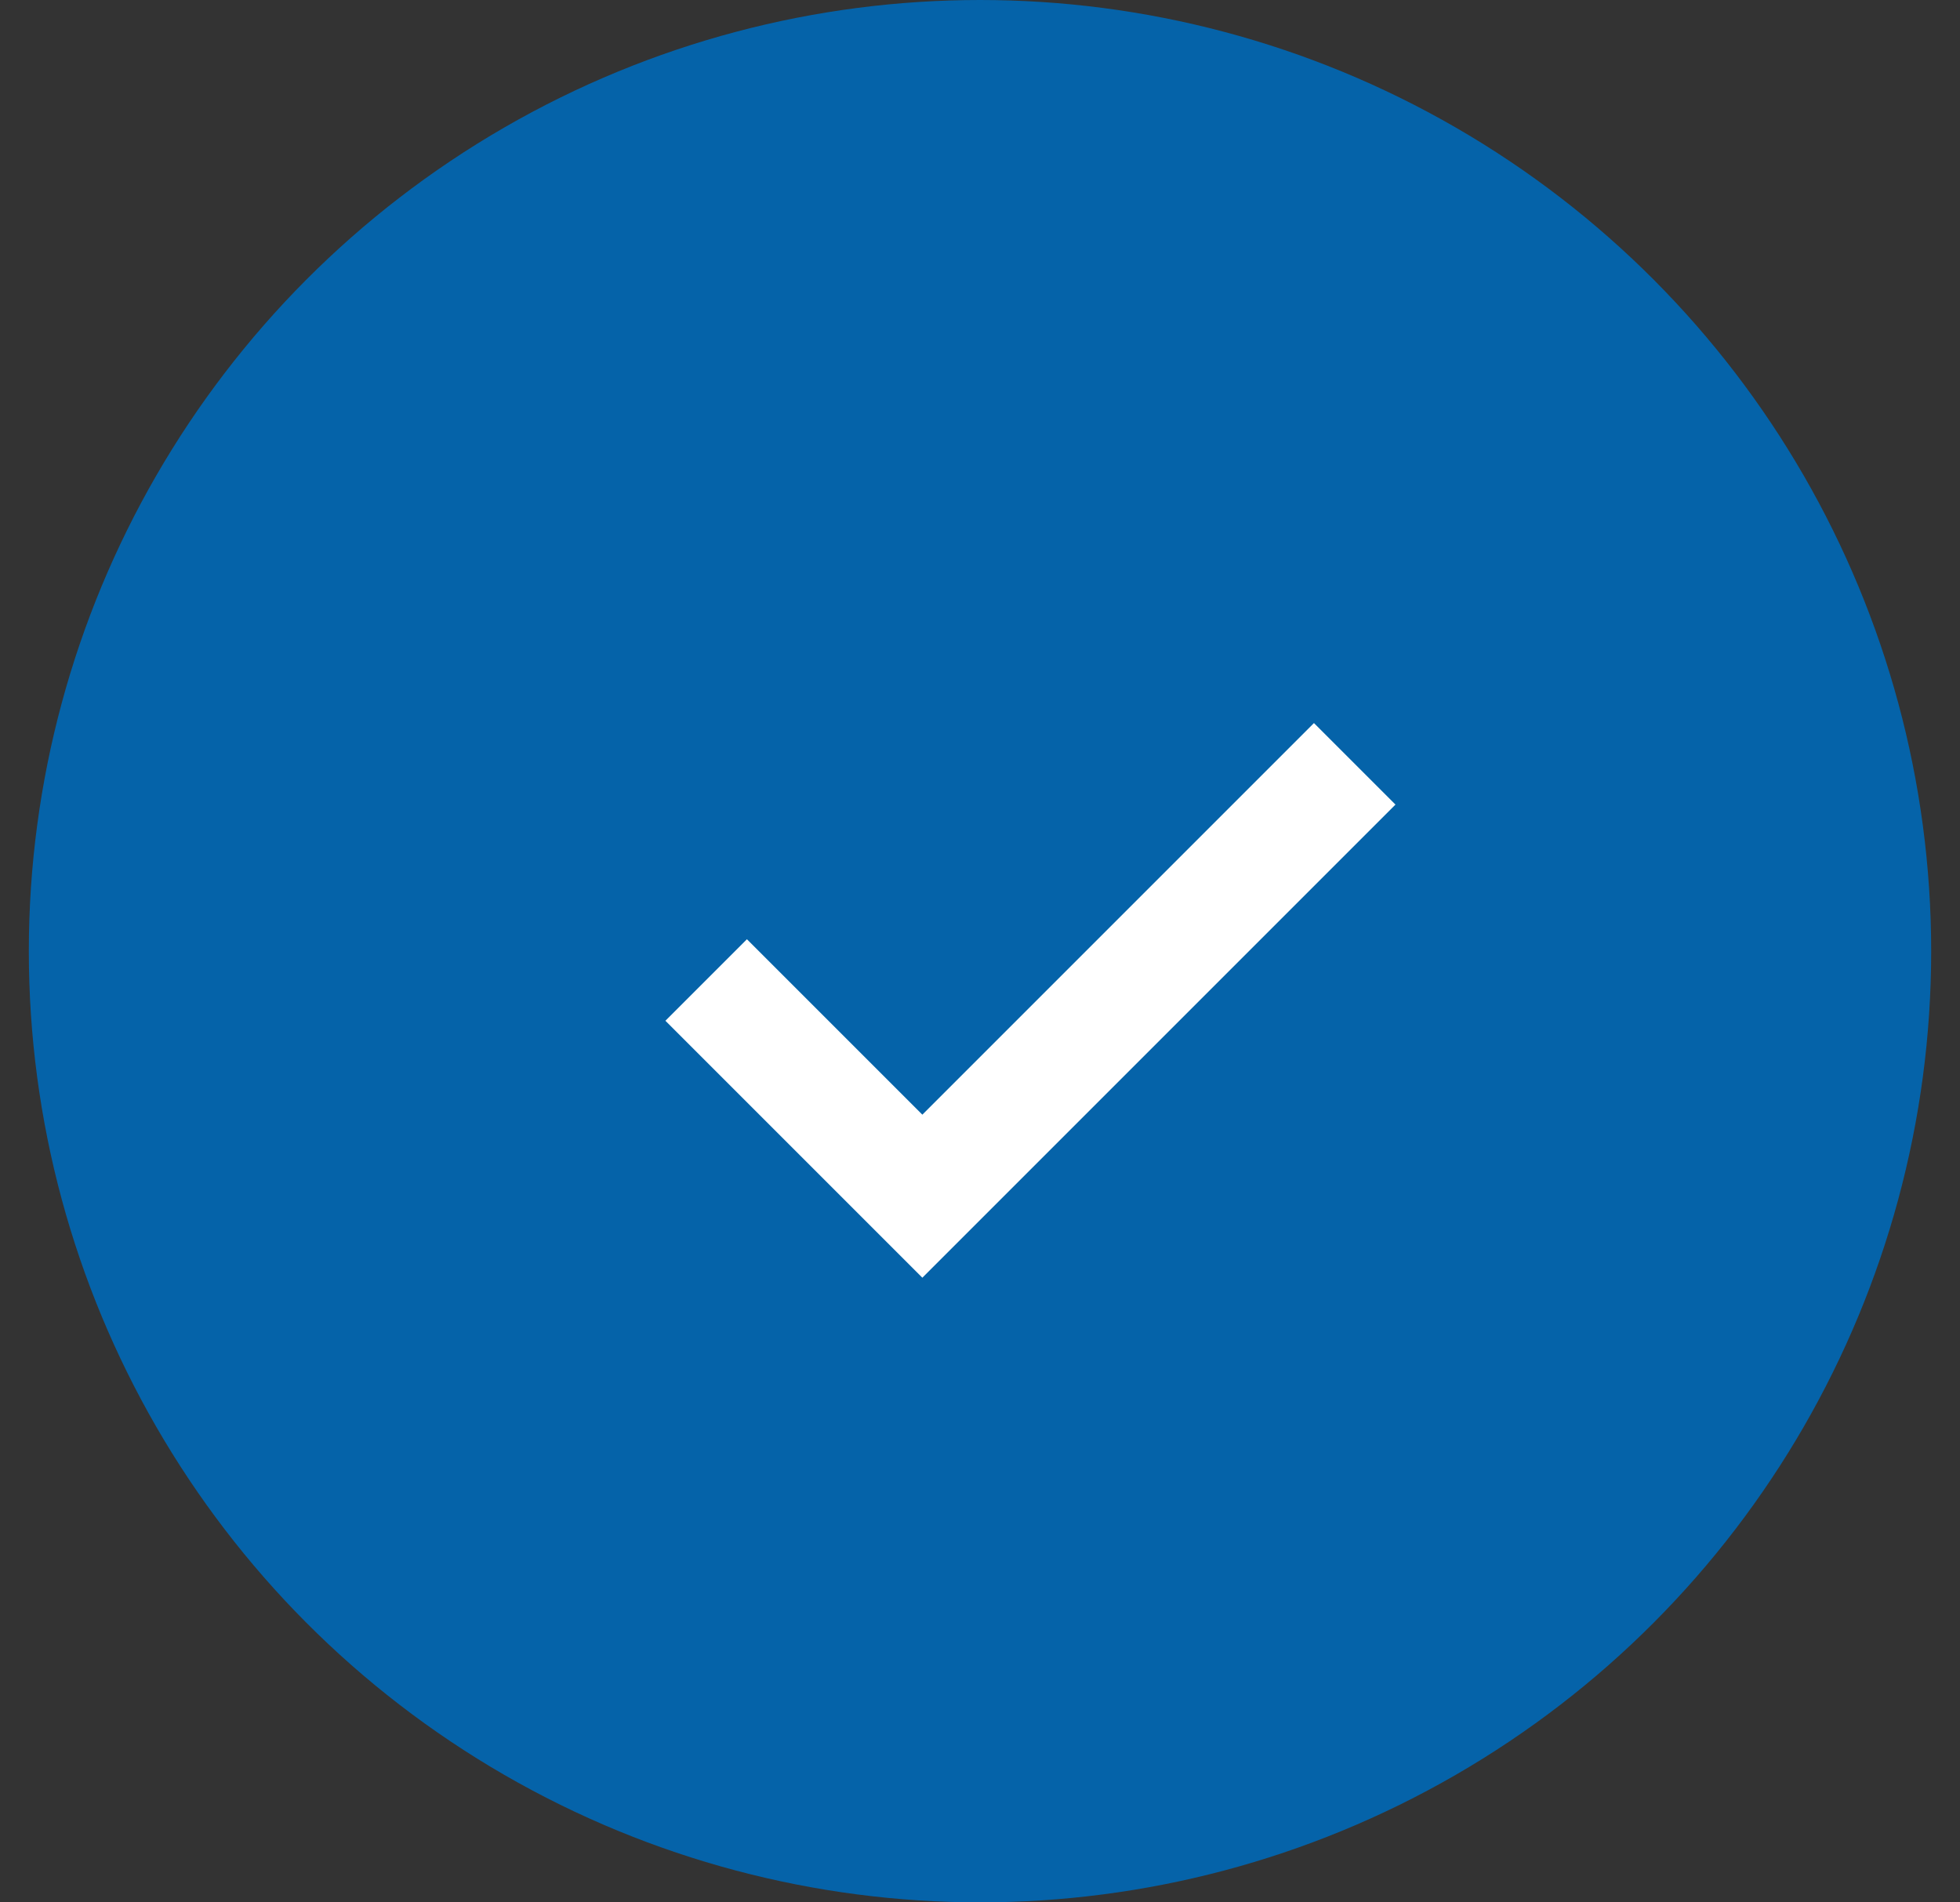
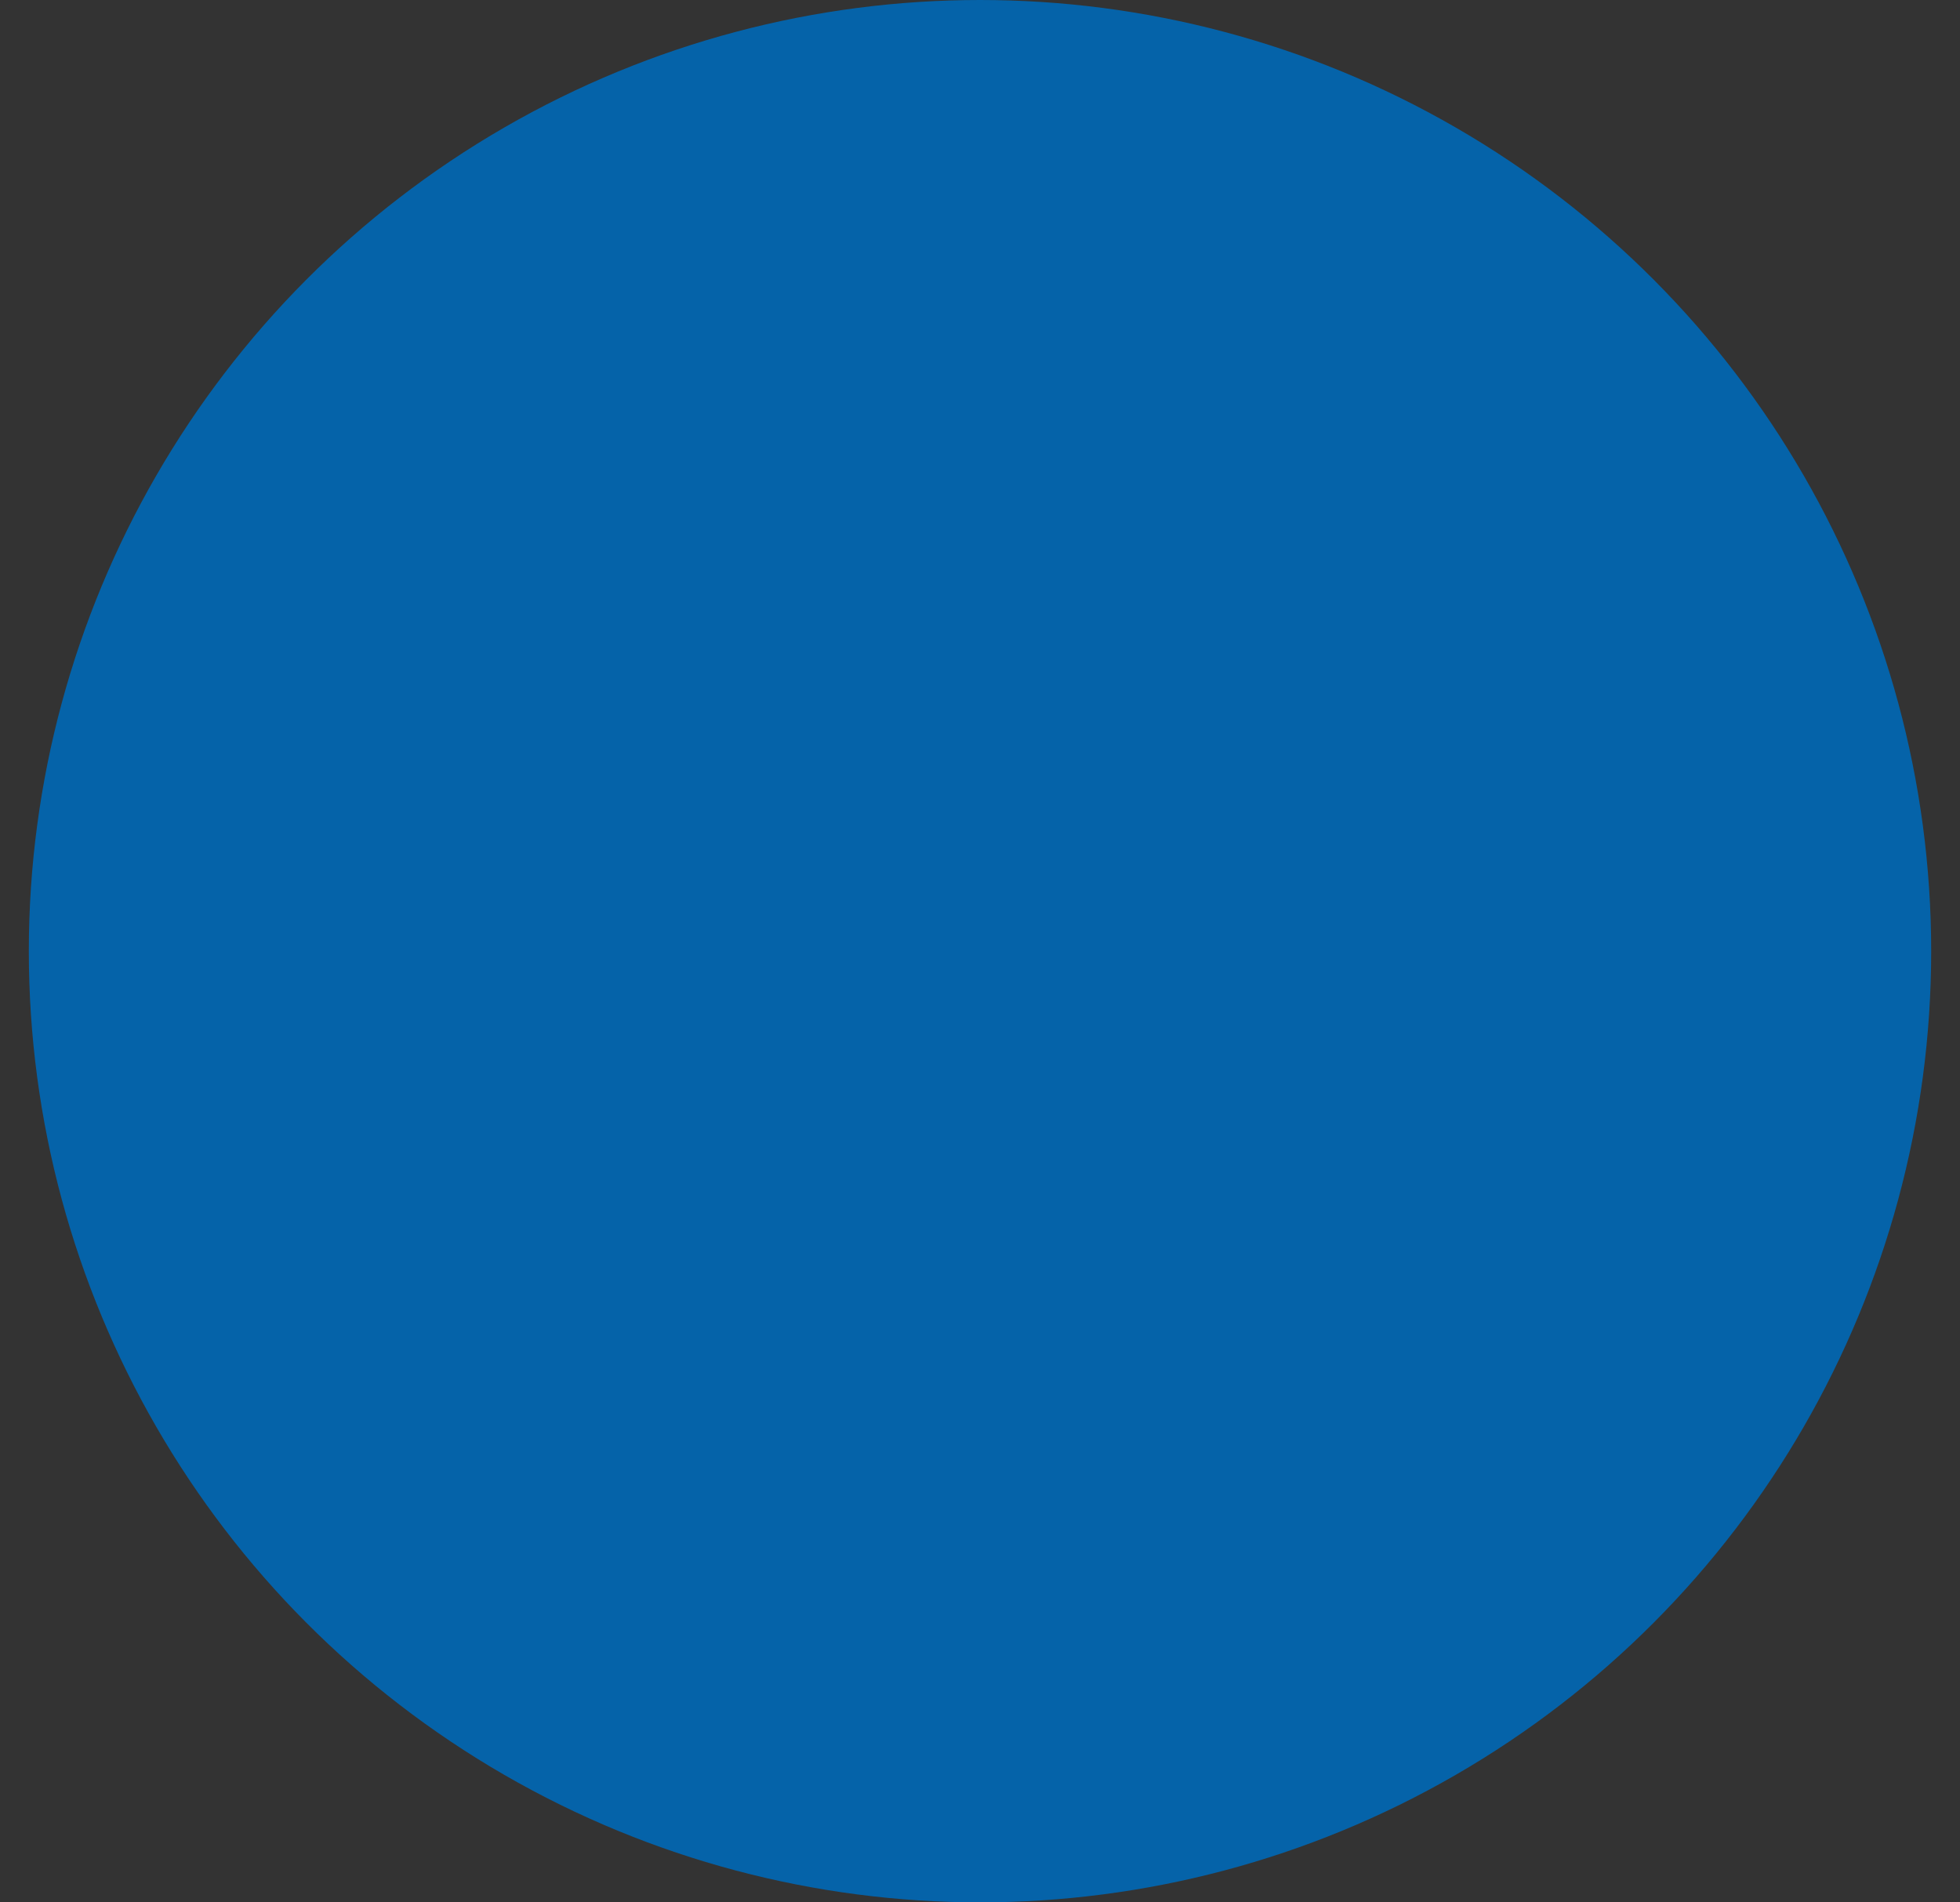
<svg xmlns="http://www.w3.org/2000/svg" width="34" height="33" viewBox="0 0 34 33" fill="none">
  <rect x="0" y="0" width="34" height="33" fill="#333333" stroke="none" />
  <circle cx="17" cy="16.5" r="16.5" fill="#0563A9" />
-   <path d="M12.25 17L16 20.75L23.5 13.25" stroke="white" stroke-width="2" />
</svg>